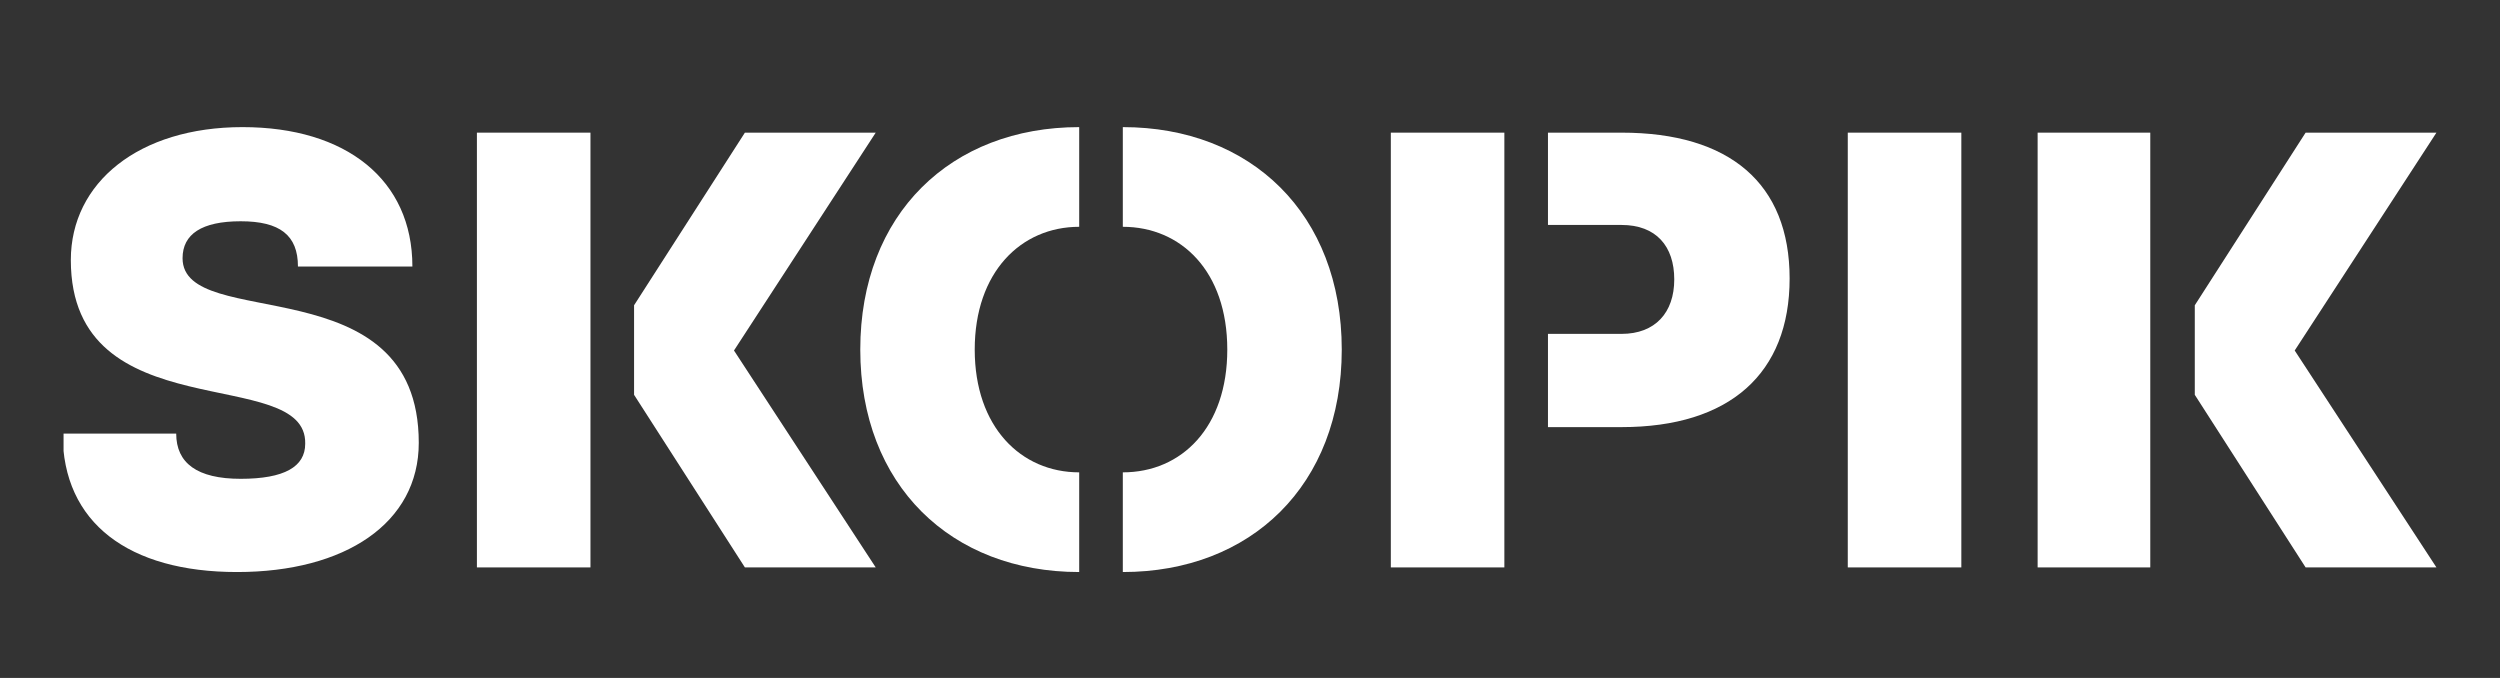
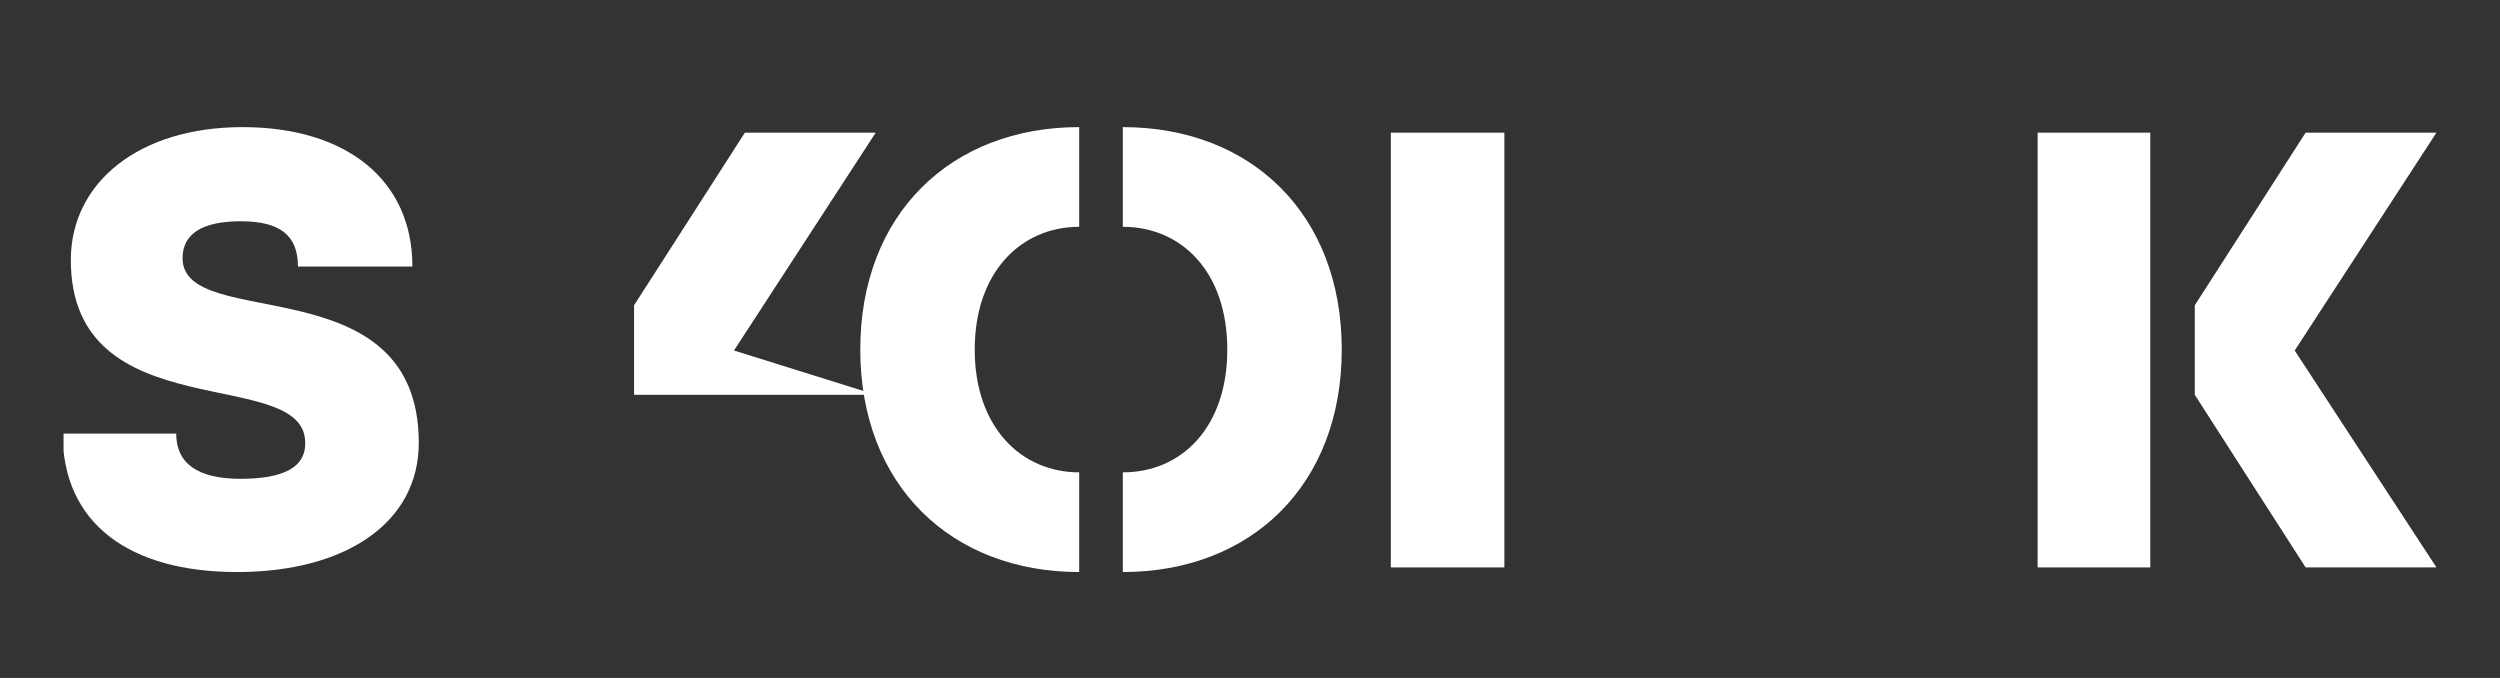
<svg xmlns="http://www.w3.org/2000/svg" width="118" height="32" viewBox="0 0 118 32" fill="none">
  <rect x="0" y="0" width="118" height="32" fill="#333333" stroke="none" />
  <g clip-path="url(#clip0_759_1039)">
    <path d="M19.766 20.9C19.766 24.691 16.292 27 11.19 27C6.087 27 2.957 24.691 2.957 20.465H8.317C8.317 21.859 9.303 22.6 11.361 22.6C13.419 22.6 14.406 22.033 14.406 20.944C14.492 17.154 3.343 20.378 3.343 12.274C3.343 8.614 6.559 6 11.447 6C16.335 6 19.465 8.483 19.465 12.579H14.063C14.063 11.098 13.205 10.444 11.361 10.444C9.518 10.444 8.617 11.054 8.617 12.187C8.617 15.716 19.766 12.448 19.766 20.9Z" fill="white" />
-     <path d="M92.575 6.261H87.215V26.782H92.575V6.261Z" fill="white" />
-     <path d="M34.644 16.544L41.334 6.261H35.159L29.928 14.409V18.635L35.159 26.782H41.334L34.644 16.544Z" fill="white" />
-     <path d="M27.87 21.554V15.324V6.261H22.51V26.782H27.87V21.554Z" fill="white" />
+     <path d="M34.644 16.544L41.334 6.261H35.159L29.928 14.409V18.635H41.334L34.644 16.544Z" fill="white" />
    <path d="M108.31 16.544L115 6.261H108.825L103.594 14.409V18.635L108.825 26.782H115L108.31 16.544Z" fill="white" />
    <path d="M101.493 21.554V15.324V6.261H96.176V26.782H101.493V21.554Z" fill="white" />
    <path d="M50.938 22.295C48.194 22.295 46.007 20.16 46.007 16.5C46.007 12.84 48.194 10.705 50.938 10.705V6C44.892 6 40.605 10.095 40.605 16.5C40.605 22.905 44.892 27 50.938 27V22.295Z" fill="white" />
    <path d="M57.928 16.5C57.928 20.16 55.784 22.295 52.997 22.295V27C59.043 27 63.331 22.905 63.331 16.5C63.331 10.095 59.043 6 52.997 6V10.705C55.741 10.705 57.928 12.797 57.928 16.5Z" fill="white" />
    <path d="M71.006 20.16V15.759V10.618V6.261H65.647V26.782H71.006V20.16Z" fill="white" />
-     <path d="M76.538 6.261H73.064V10.618H76.538C78.167 10.618 79.025 11.62 79.025 13.189C79.025 14.757 78.124 15.759 76.538 15.759H73.064V20.16H76.538C81.64 20.16 84.47 17.633 84.47 13.145C84.47 8.658 81.64 6.261 76.538 6.261Z" fill="white" />
  </g>
  <defs>
    <clipPath id="clip0_759_1039">
      <rect width="112" height="21" fill="white" transform="translate(3 6)" />
    </clipPath>
  </defs>
</svg>